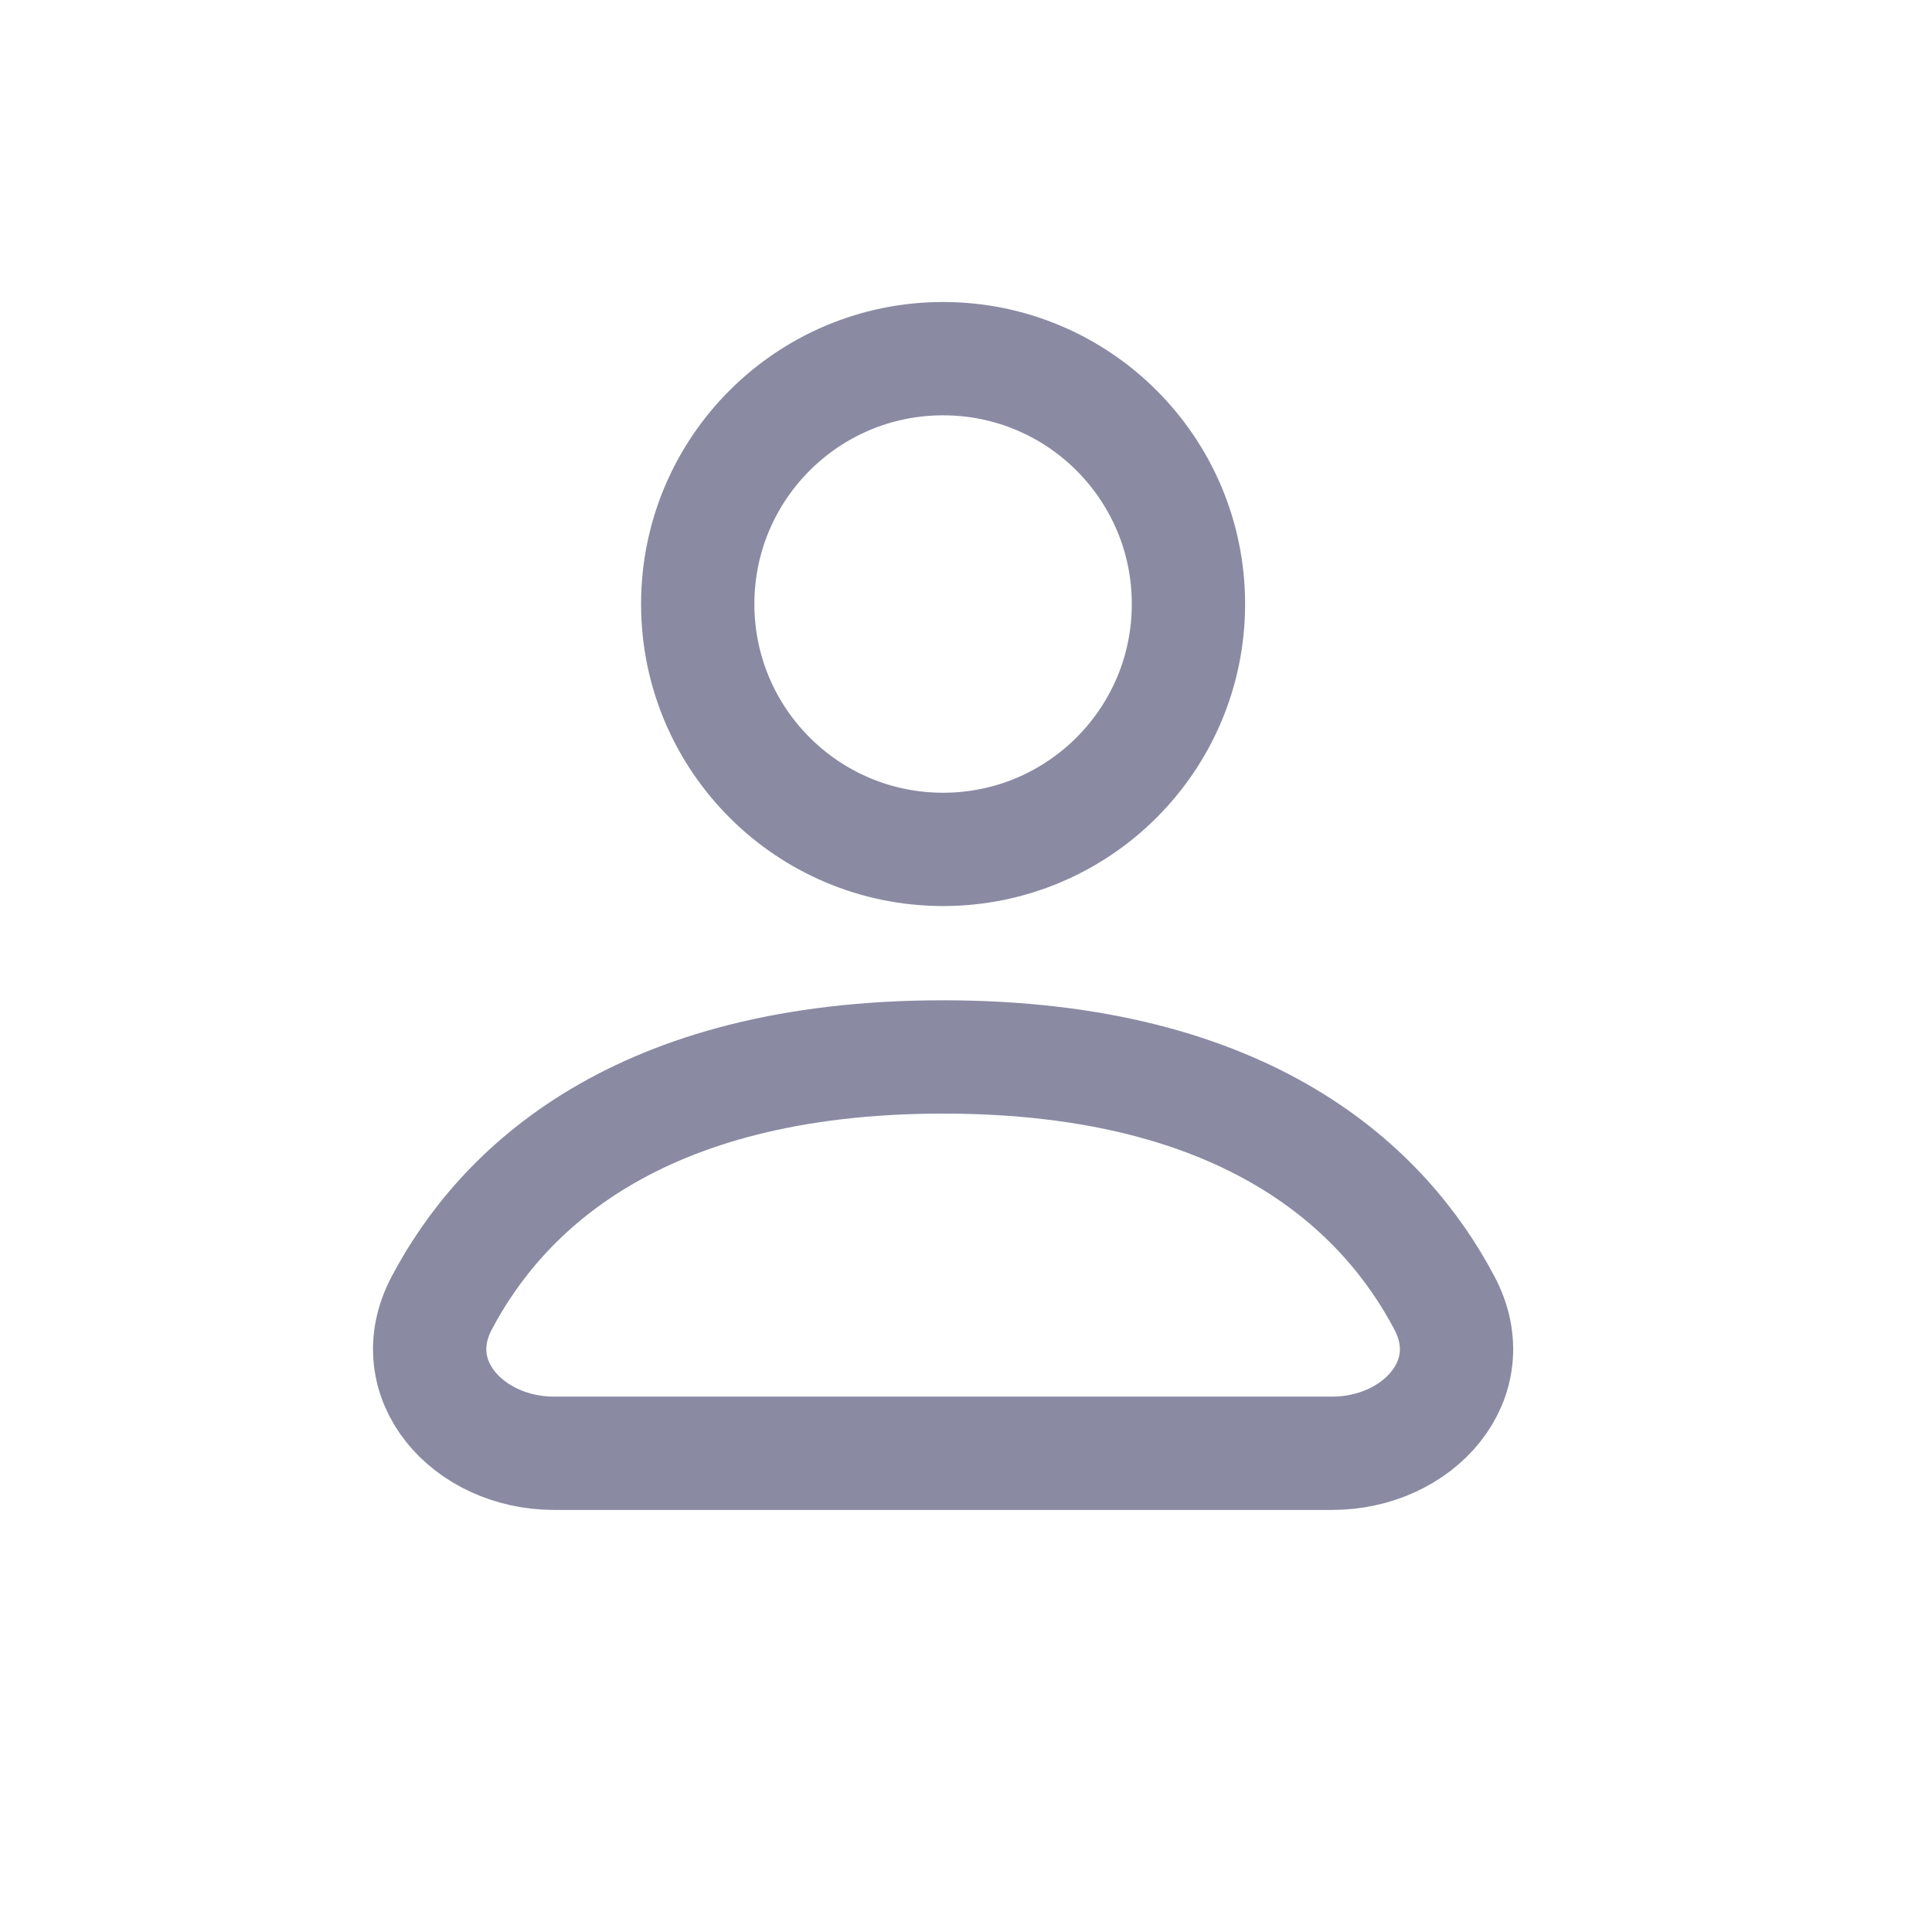
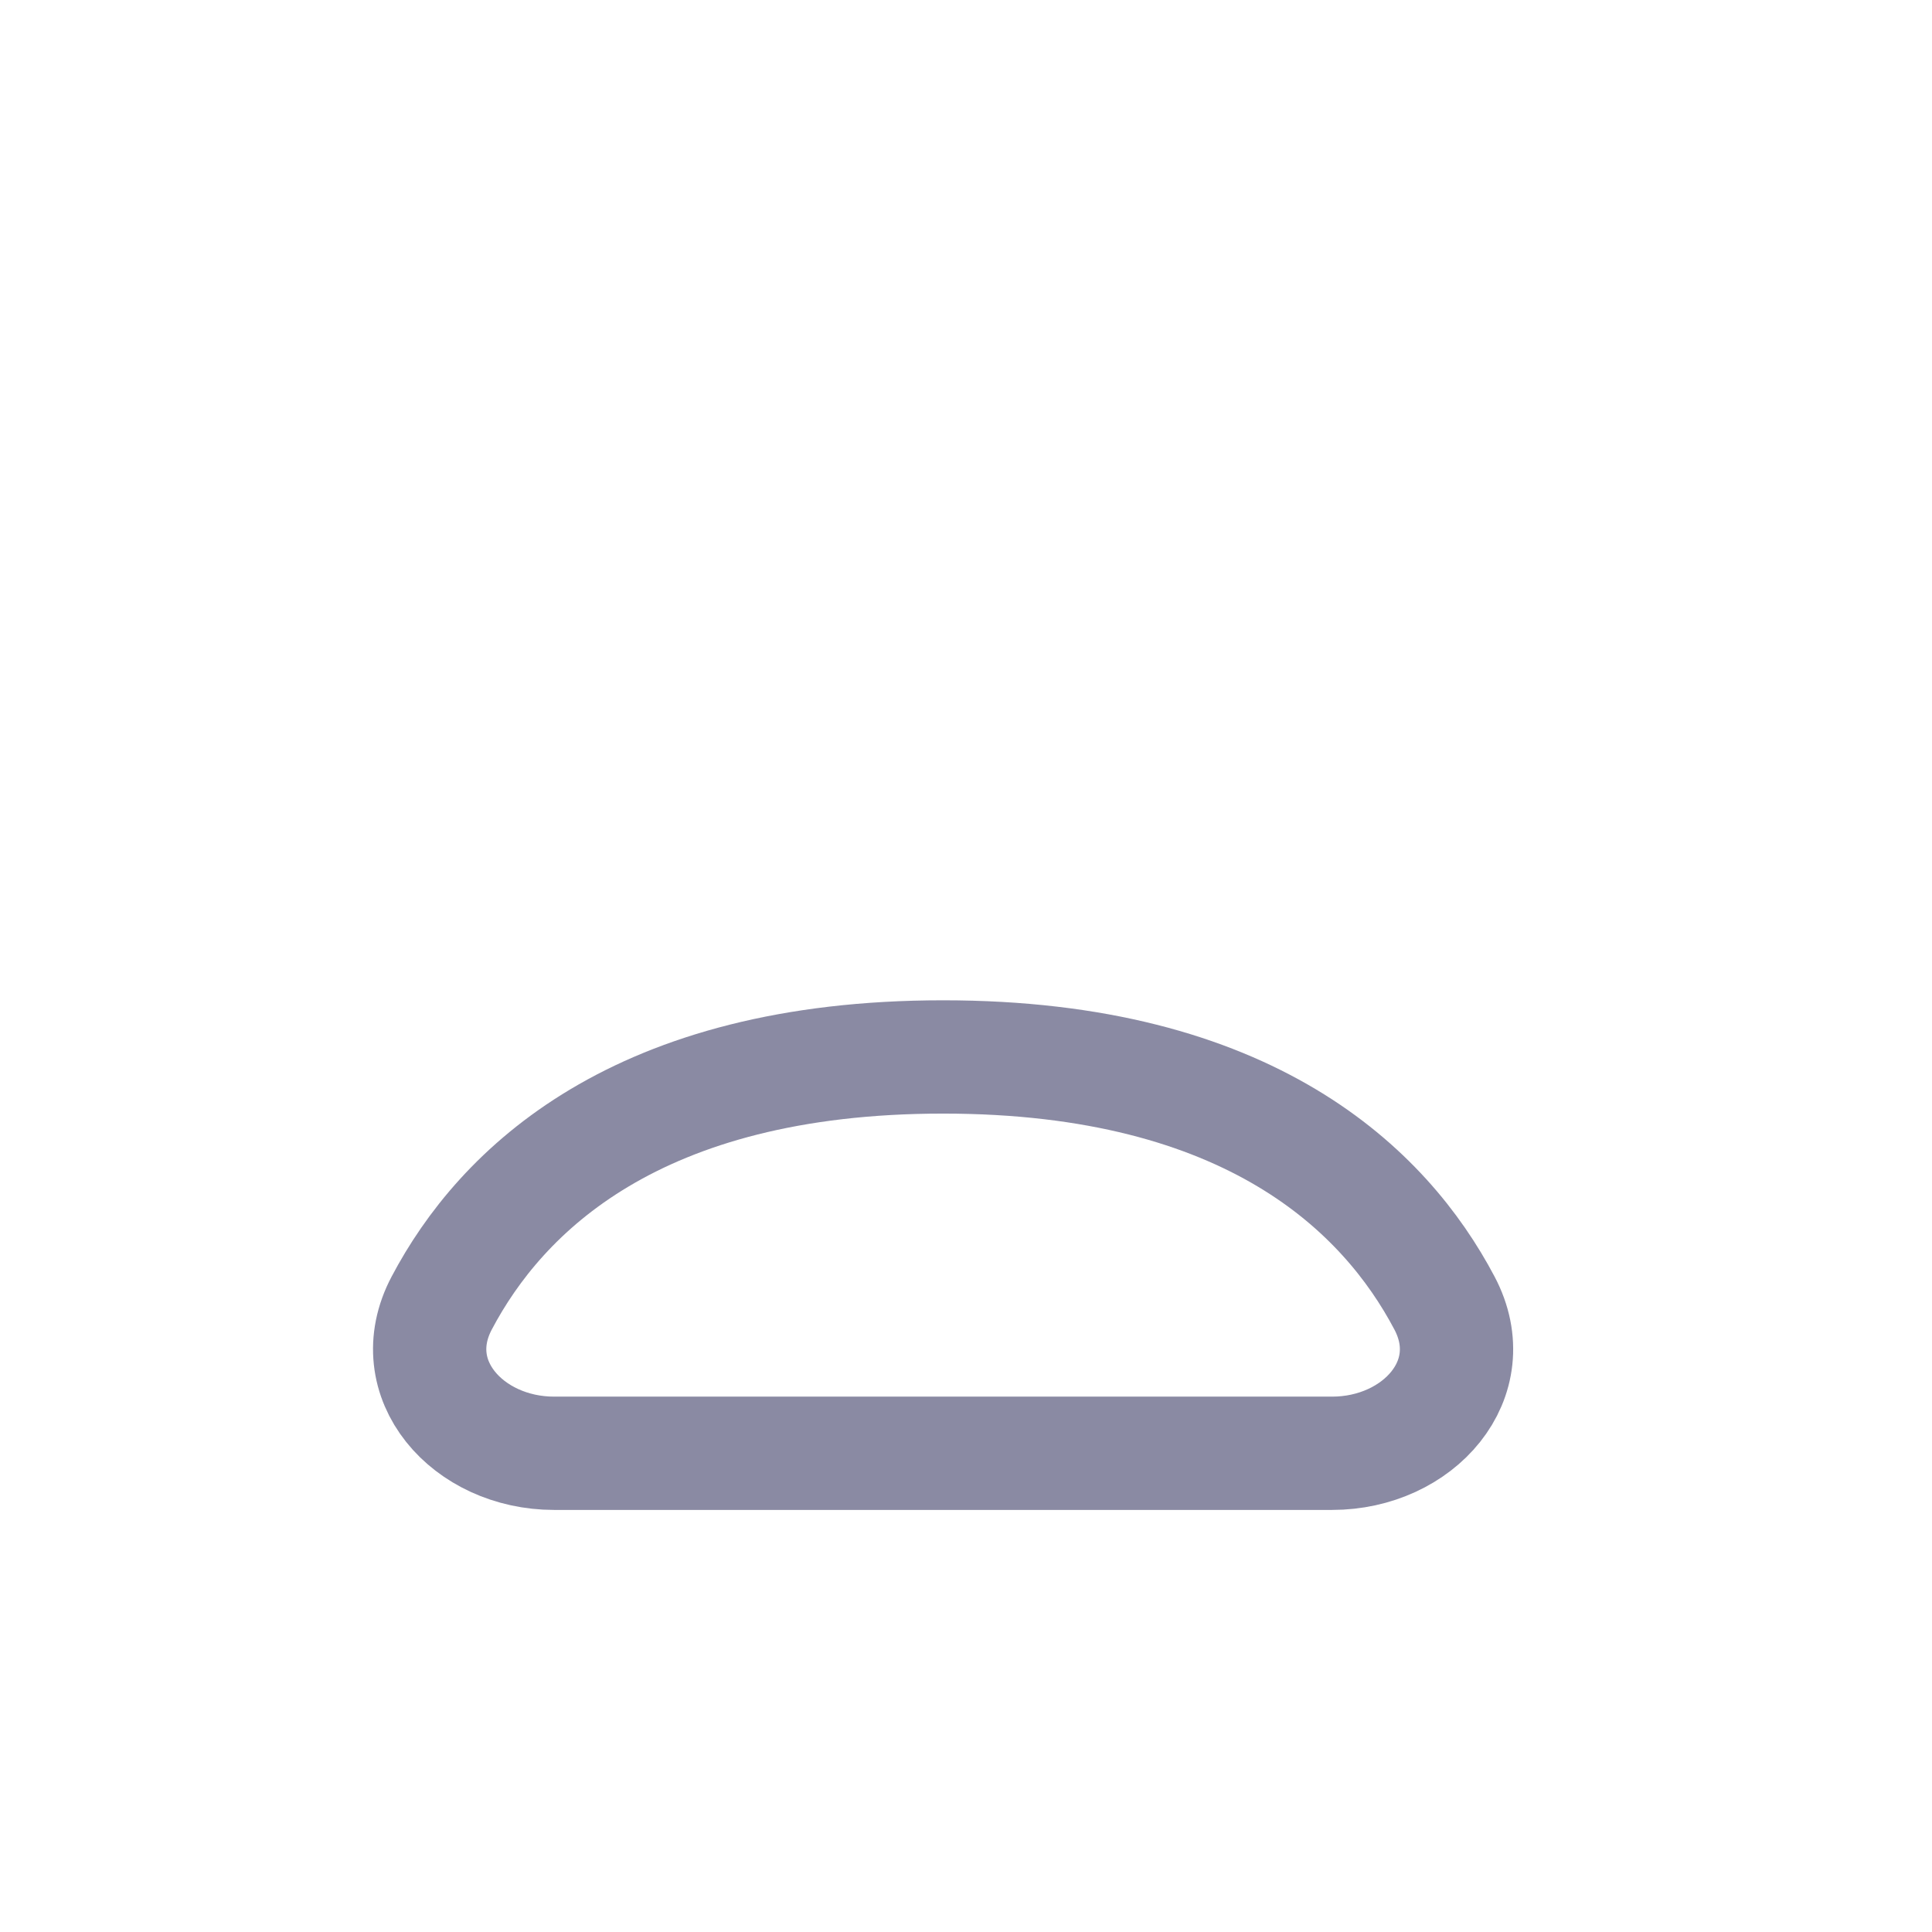
<svg xmlns="http://www.w3.org/2000/svg" width="14" height="14" viewBox="0 0 14 14" fill="none">
-   <path d="M8.612 4.377C8.612 5.359 7.816 6.155 6.834 6.155C5.852 6.155 5.056 5.359 5.056 4.377C5.056 3.395 5.852 2.599 6.834 2.599C7.816 2.599 8.612 3.395 8.612 4.377Z" stroke="#8A8AA3" stroke-width="0.821" stroke-linecap="round" stroke-linejoin="round" />
  <path d="M4.015 10.531H9.653C10.278 10.531 10.759 9.994 10.467 9.442C10.038 8.629 9.06 7.659 6.834 7.659C4.609 7.659 3.63 8.629 3.201 9.442C2.909 9.994 3.391 10.531 4.015 10.531Z" stroke="#8A8AA3" stroke-width="0.821" stroke-linecap="round" stroke-linejoin="round" />
</svg>